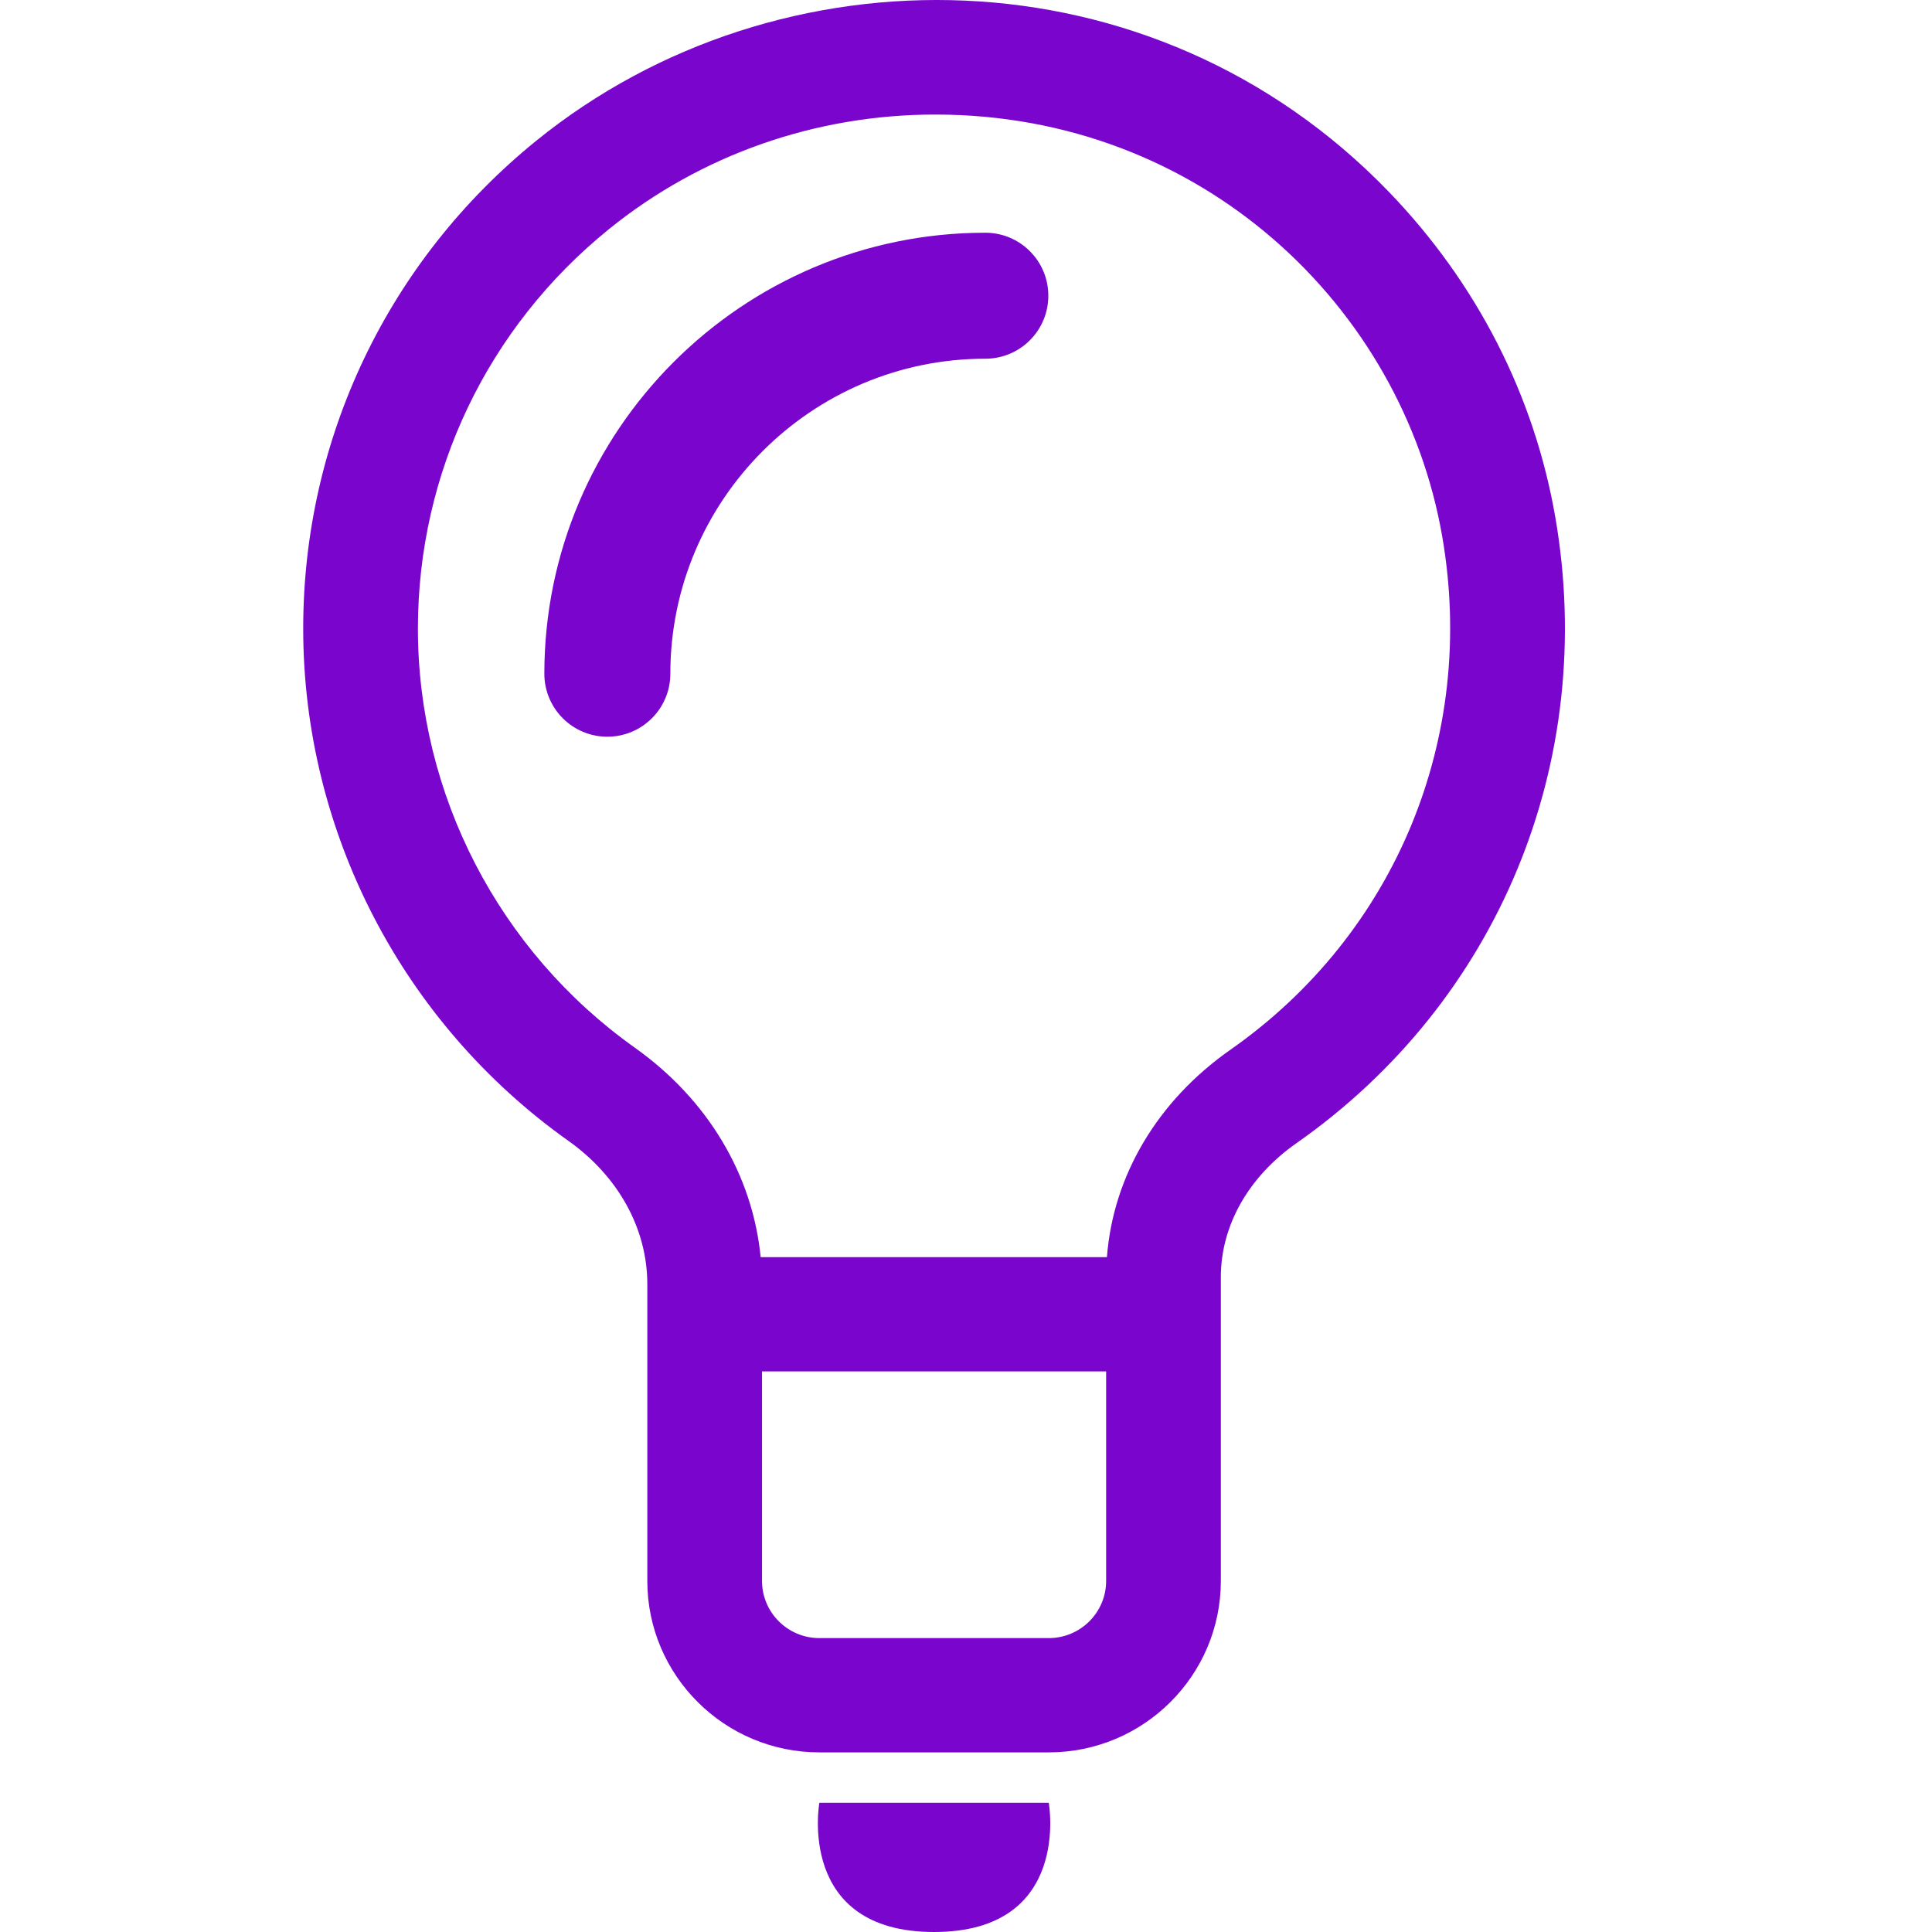
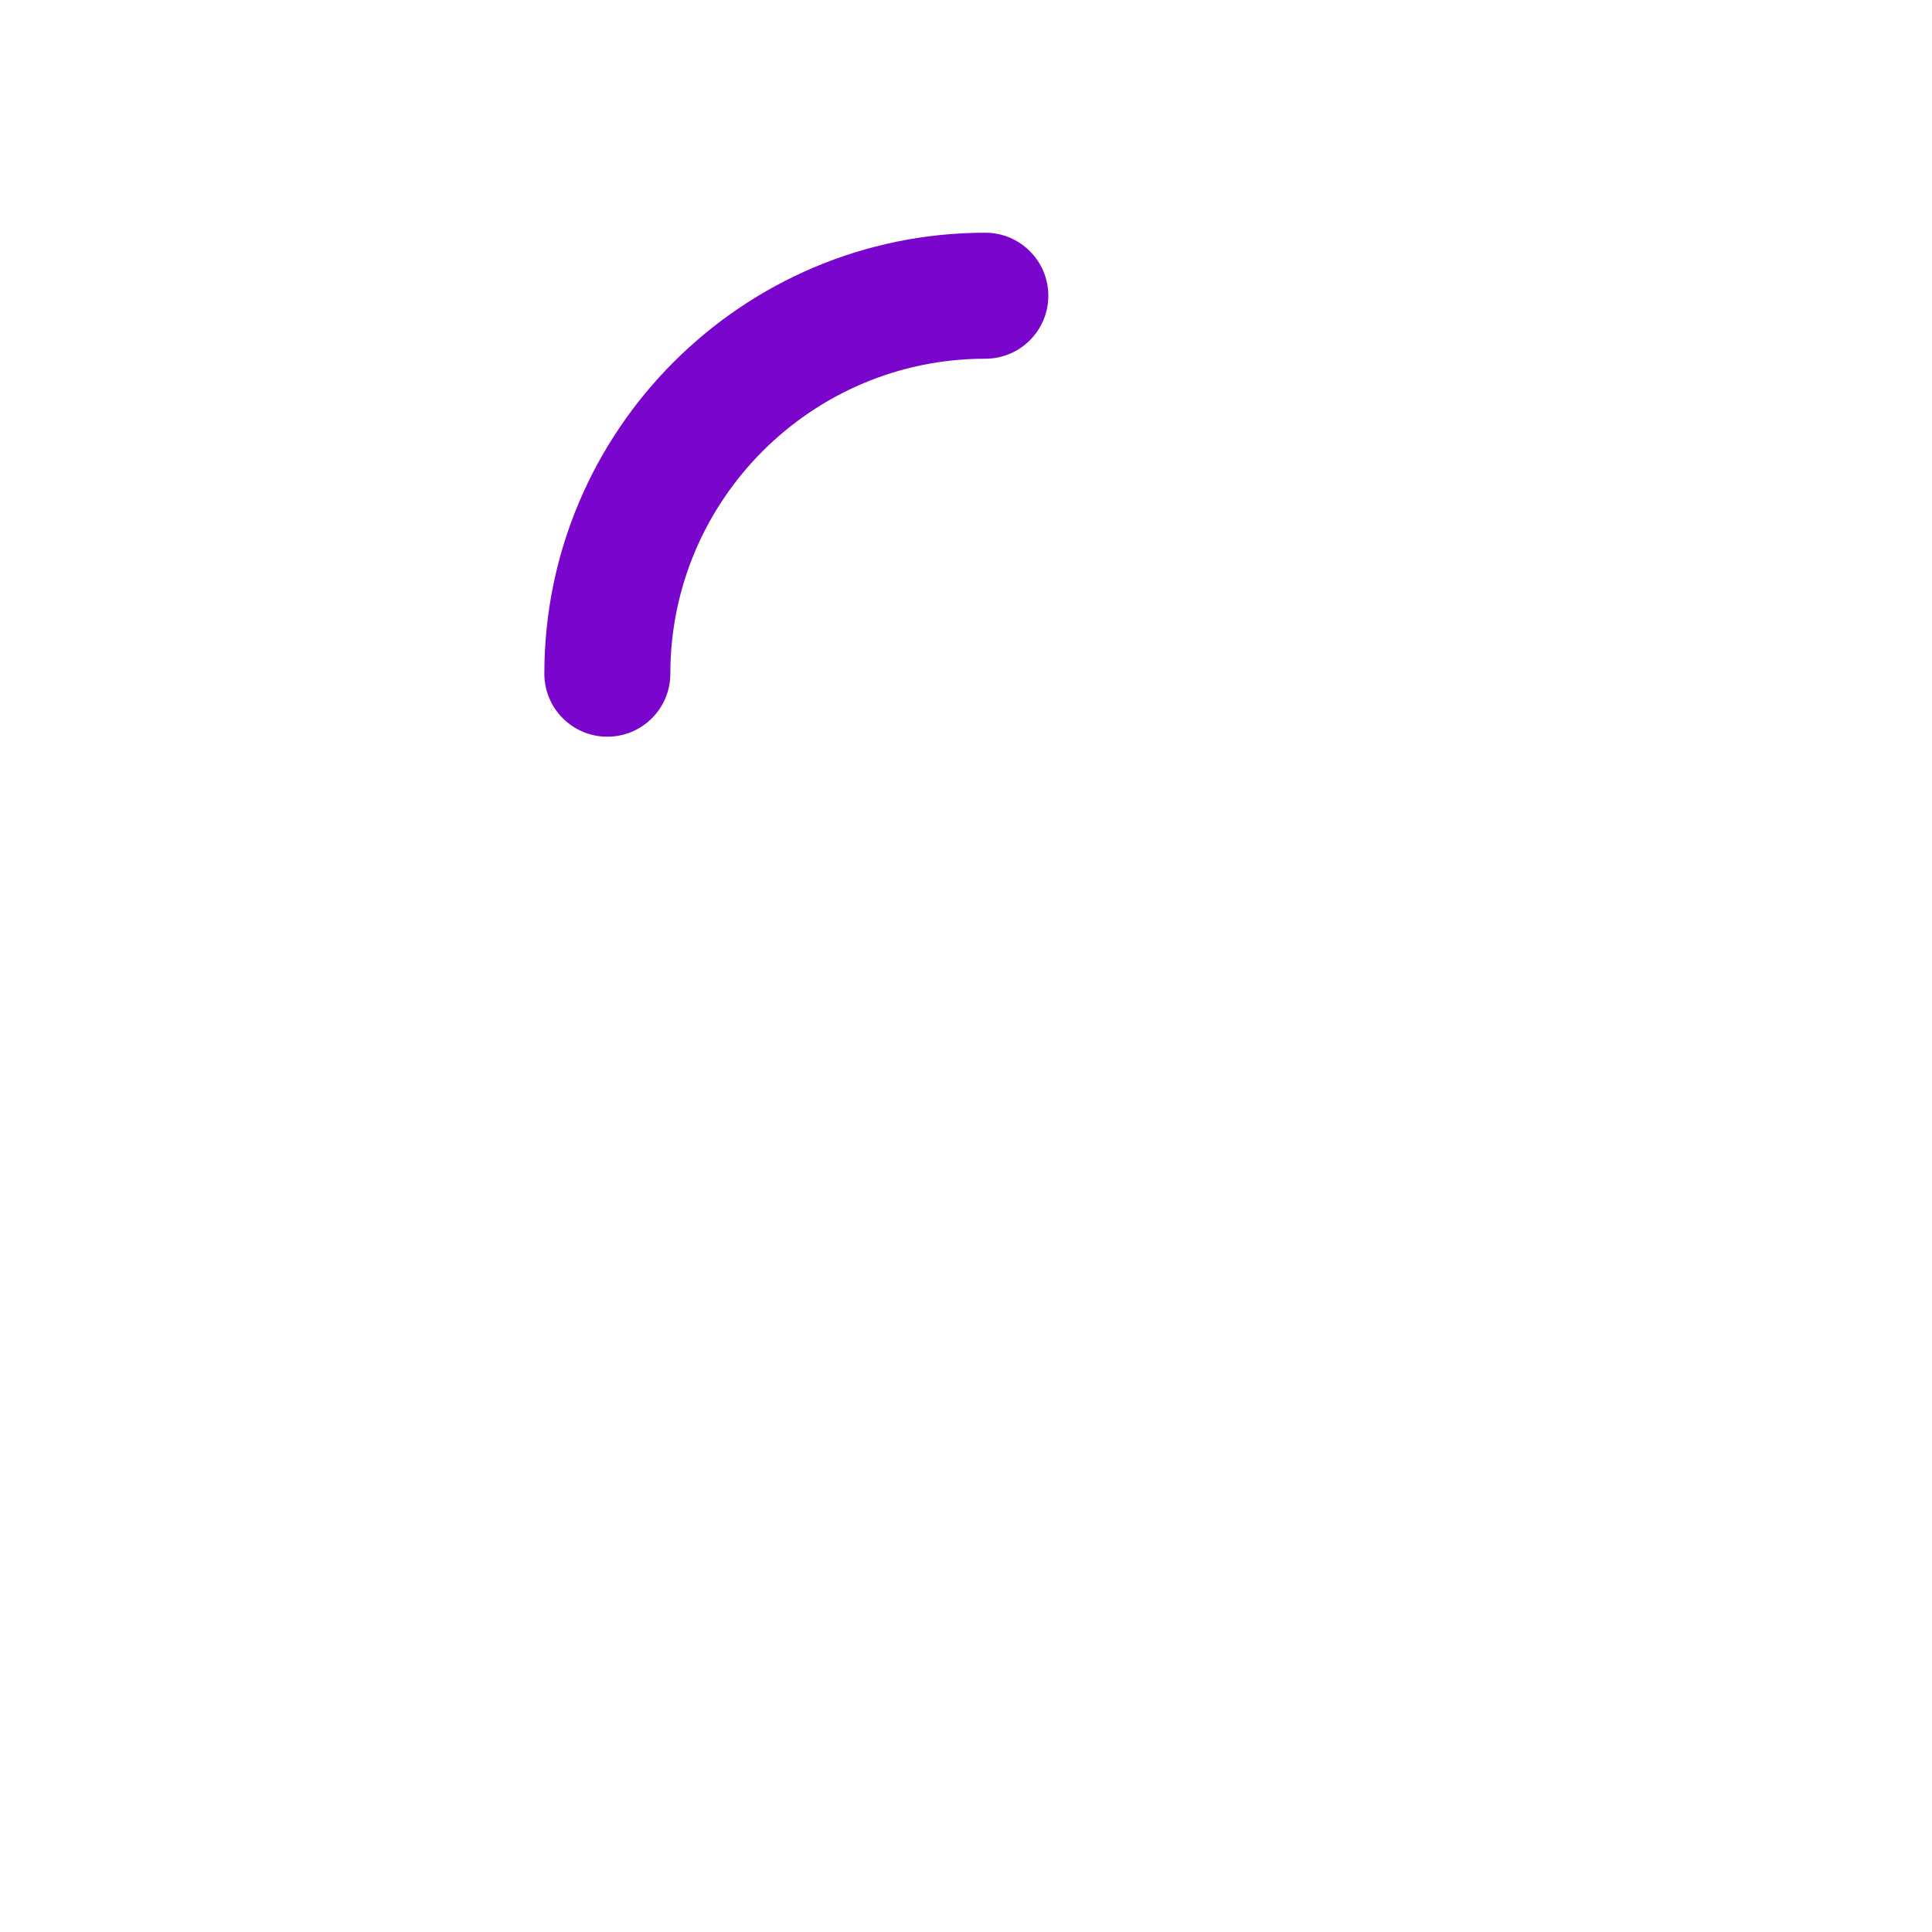
<svg xmlns="http://www.w3.org/2000/svg" width="100" height="100" viewBox="0 0 100 100" fill="none">
-   <path fill-rule="evenodd" clip-rule="evenodd" d="M71.898 9.941C59.652 -2.761 40.322 -2.894 27.761 7.281C20.092 13.493 15.694 22.698 15.694 32.536C15.694 43.033 20.822 52.943 29.412 59.044C32.013 60.892 33.505 63.601 33.505 66.476V81.83C33.505 86.722 37.5 90.703 42.411 90.703H54.285C59.195 90.703 63.19 86.722 63.19 81.83V66.105C63.19 63.44 64.618 60.912 67.108 59.168C77.556 51.849 82.689 39.438 80.504 26.779C79.415 20.474 76.439 14.652 71.898 9.941ZM42.41 84.788C40.773 84.788 39.442 83.461 39.442 81.83V70.985H57.253V81.83C57.253 83.461 55.921 84.788 54.284 84.788H42.41ZM39.372 65.07C38.952 60.802 36.631 56.908 32.858 54.228C25.828 49.234 21.631 41.126 21.631 32.536C21.631 24.487 25.23 16.955 31.506 11.871C36.304 7.984 42.255 5.929 48.412 5.929C62.175 5.929 72.595 15.87 74.652 27.783C76.445 38.166 72.246 48.338 63.693 54.329C59.908 56.98 57.617 60.851 57.294 65.07H51.316H45.379H39.372Z" fill="#7A06CE" />
-   <path d="M42.41 93.311H54.284C54.284 93.311 55.49 100 48.347 100C41.204 100 42.41 93.311 42.41 93.311Z" fill="#7A06CE" />
  <path d="M51.001 12.046C52.801 12.046 54.261 13.506 54.261 15.307C54.261 17.107 52.801 18.567 51.001 18.567C42.011 18.567 34.697 25.881 34.697 34.871C34.697 36.672 33.237 38.132 31.436 38.132C29.635 38.132 28.175 36.672 28.175 34.871C28.175 22.285 38.415 12.046 51.001 12.046Z" fill="#7A06CE" />
</svg>